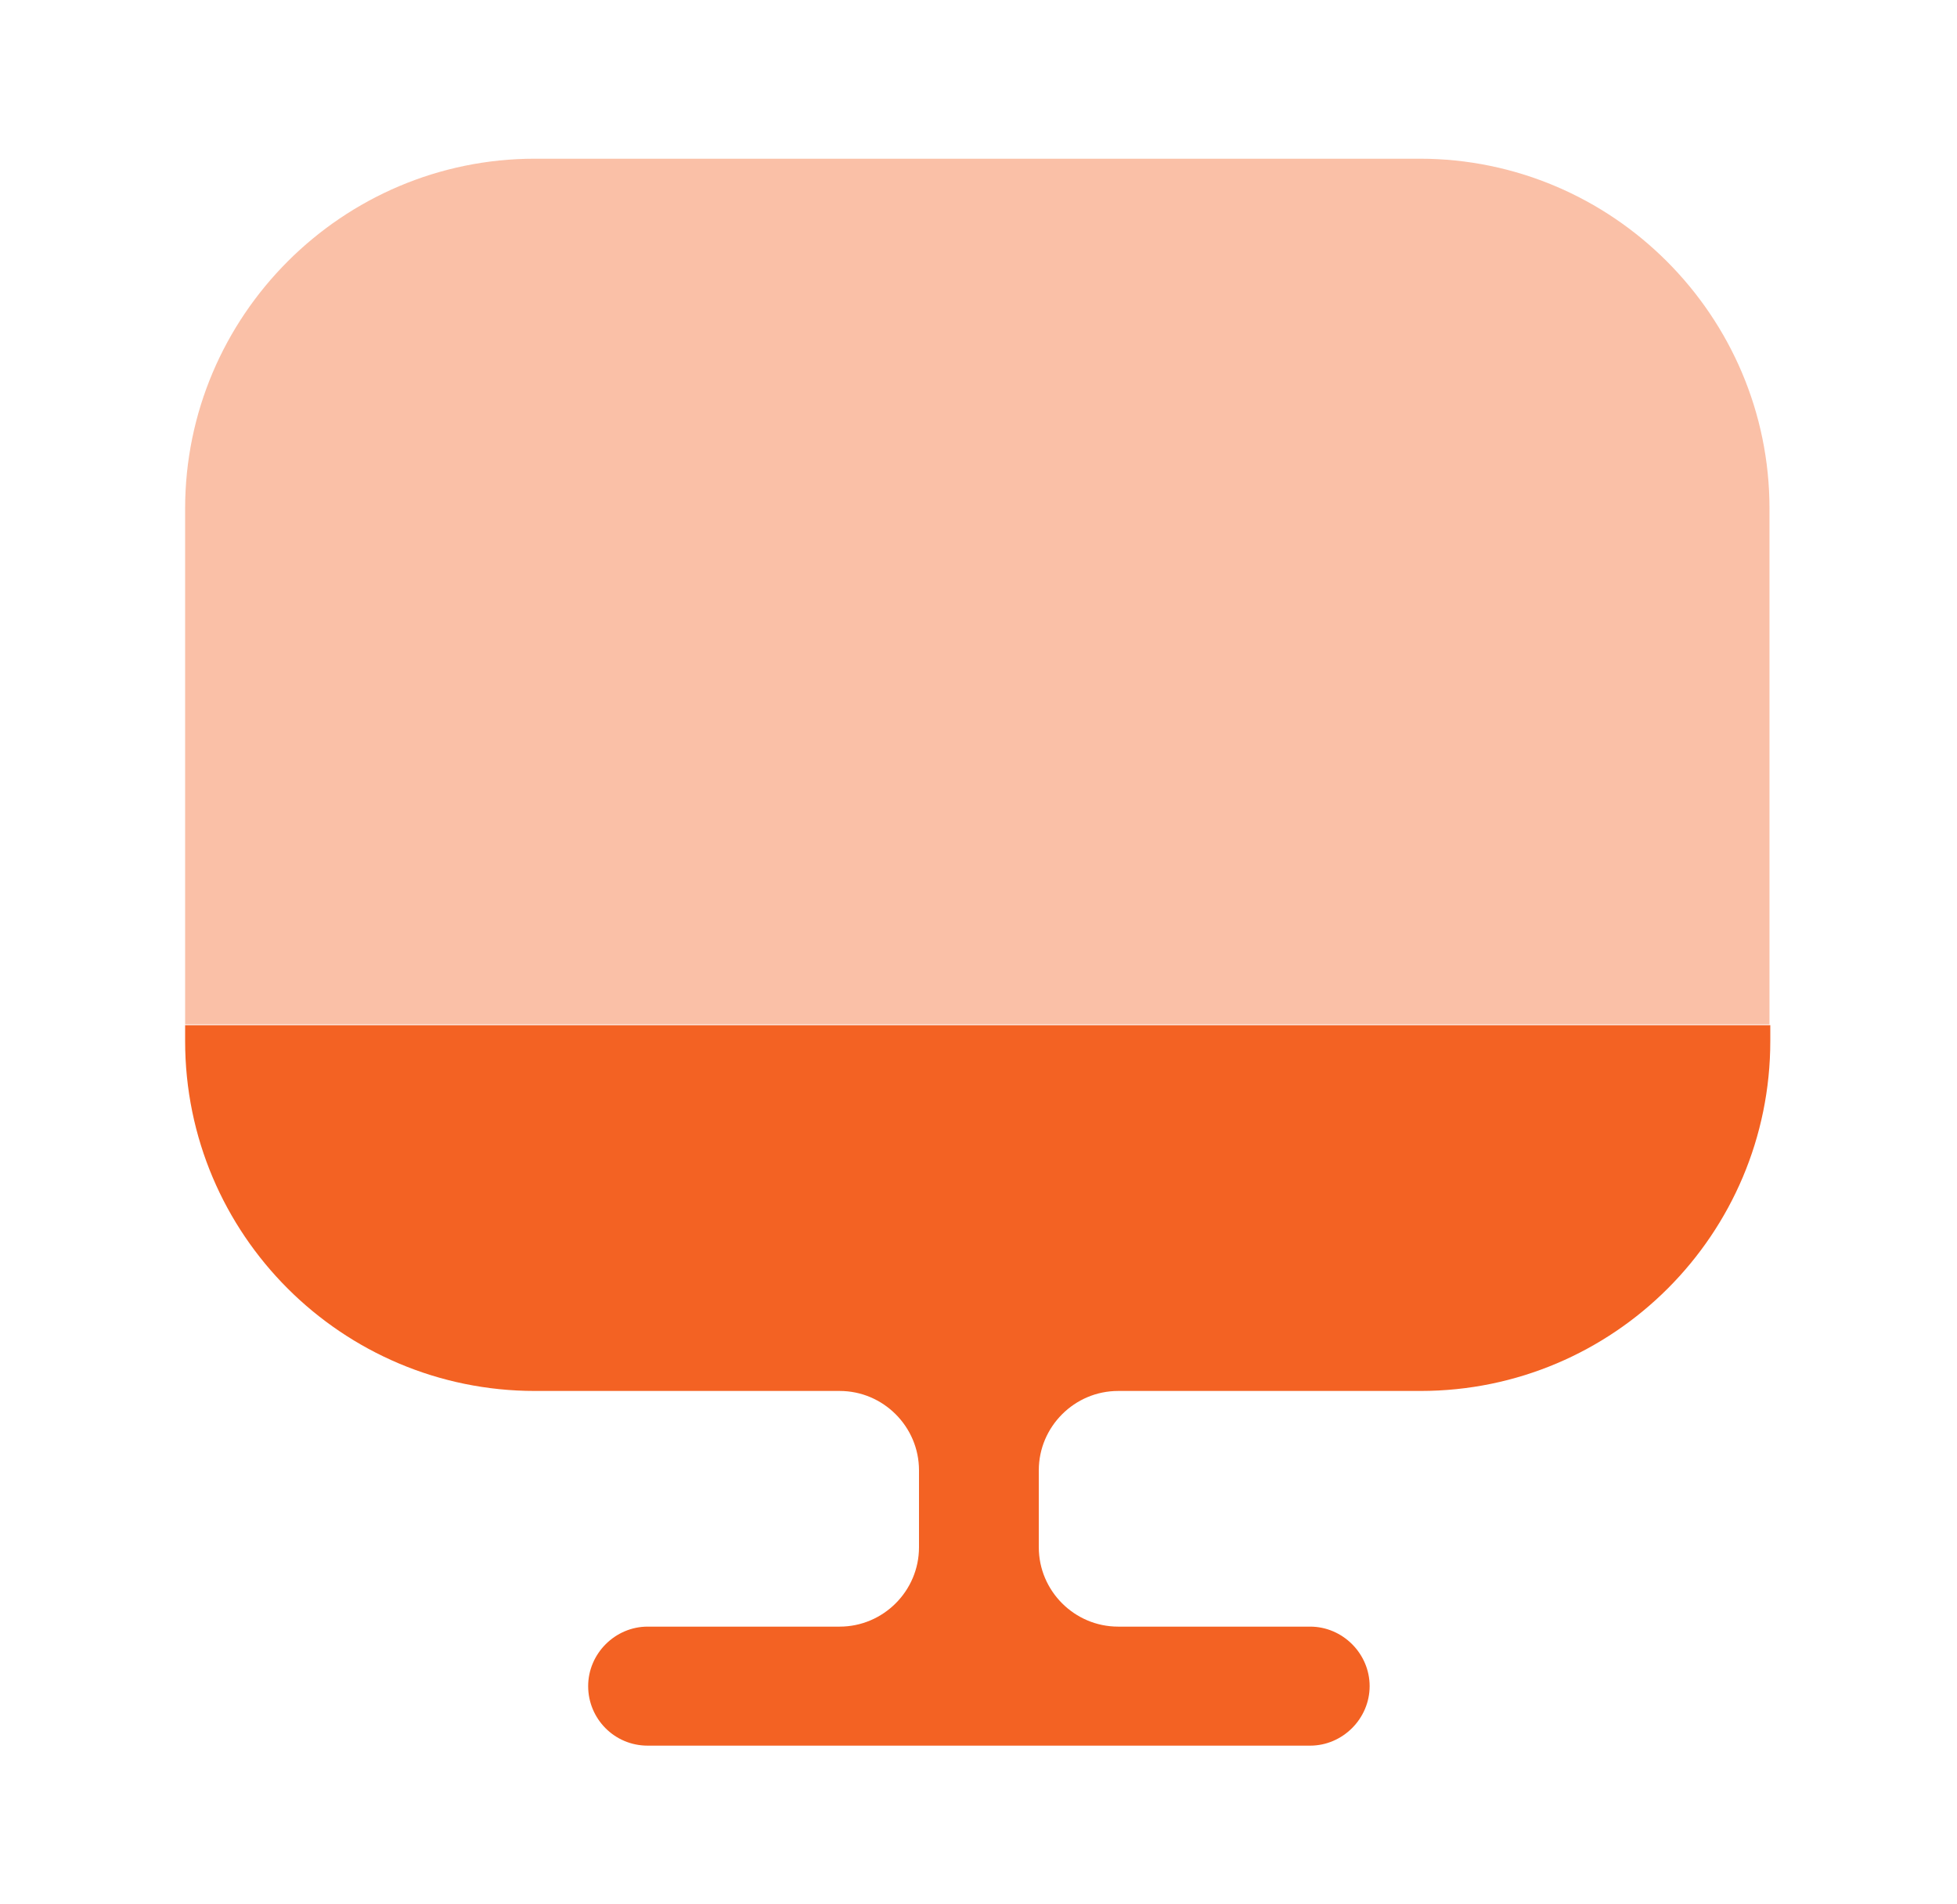
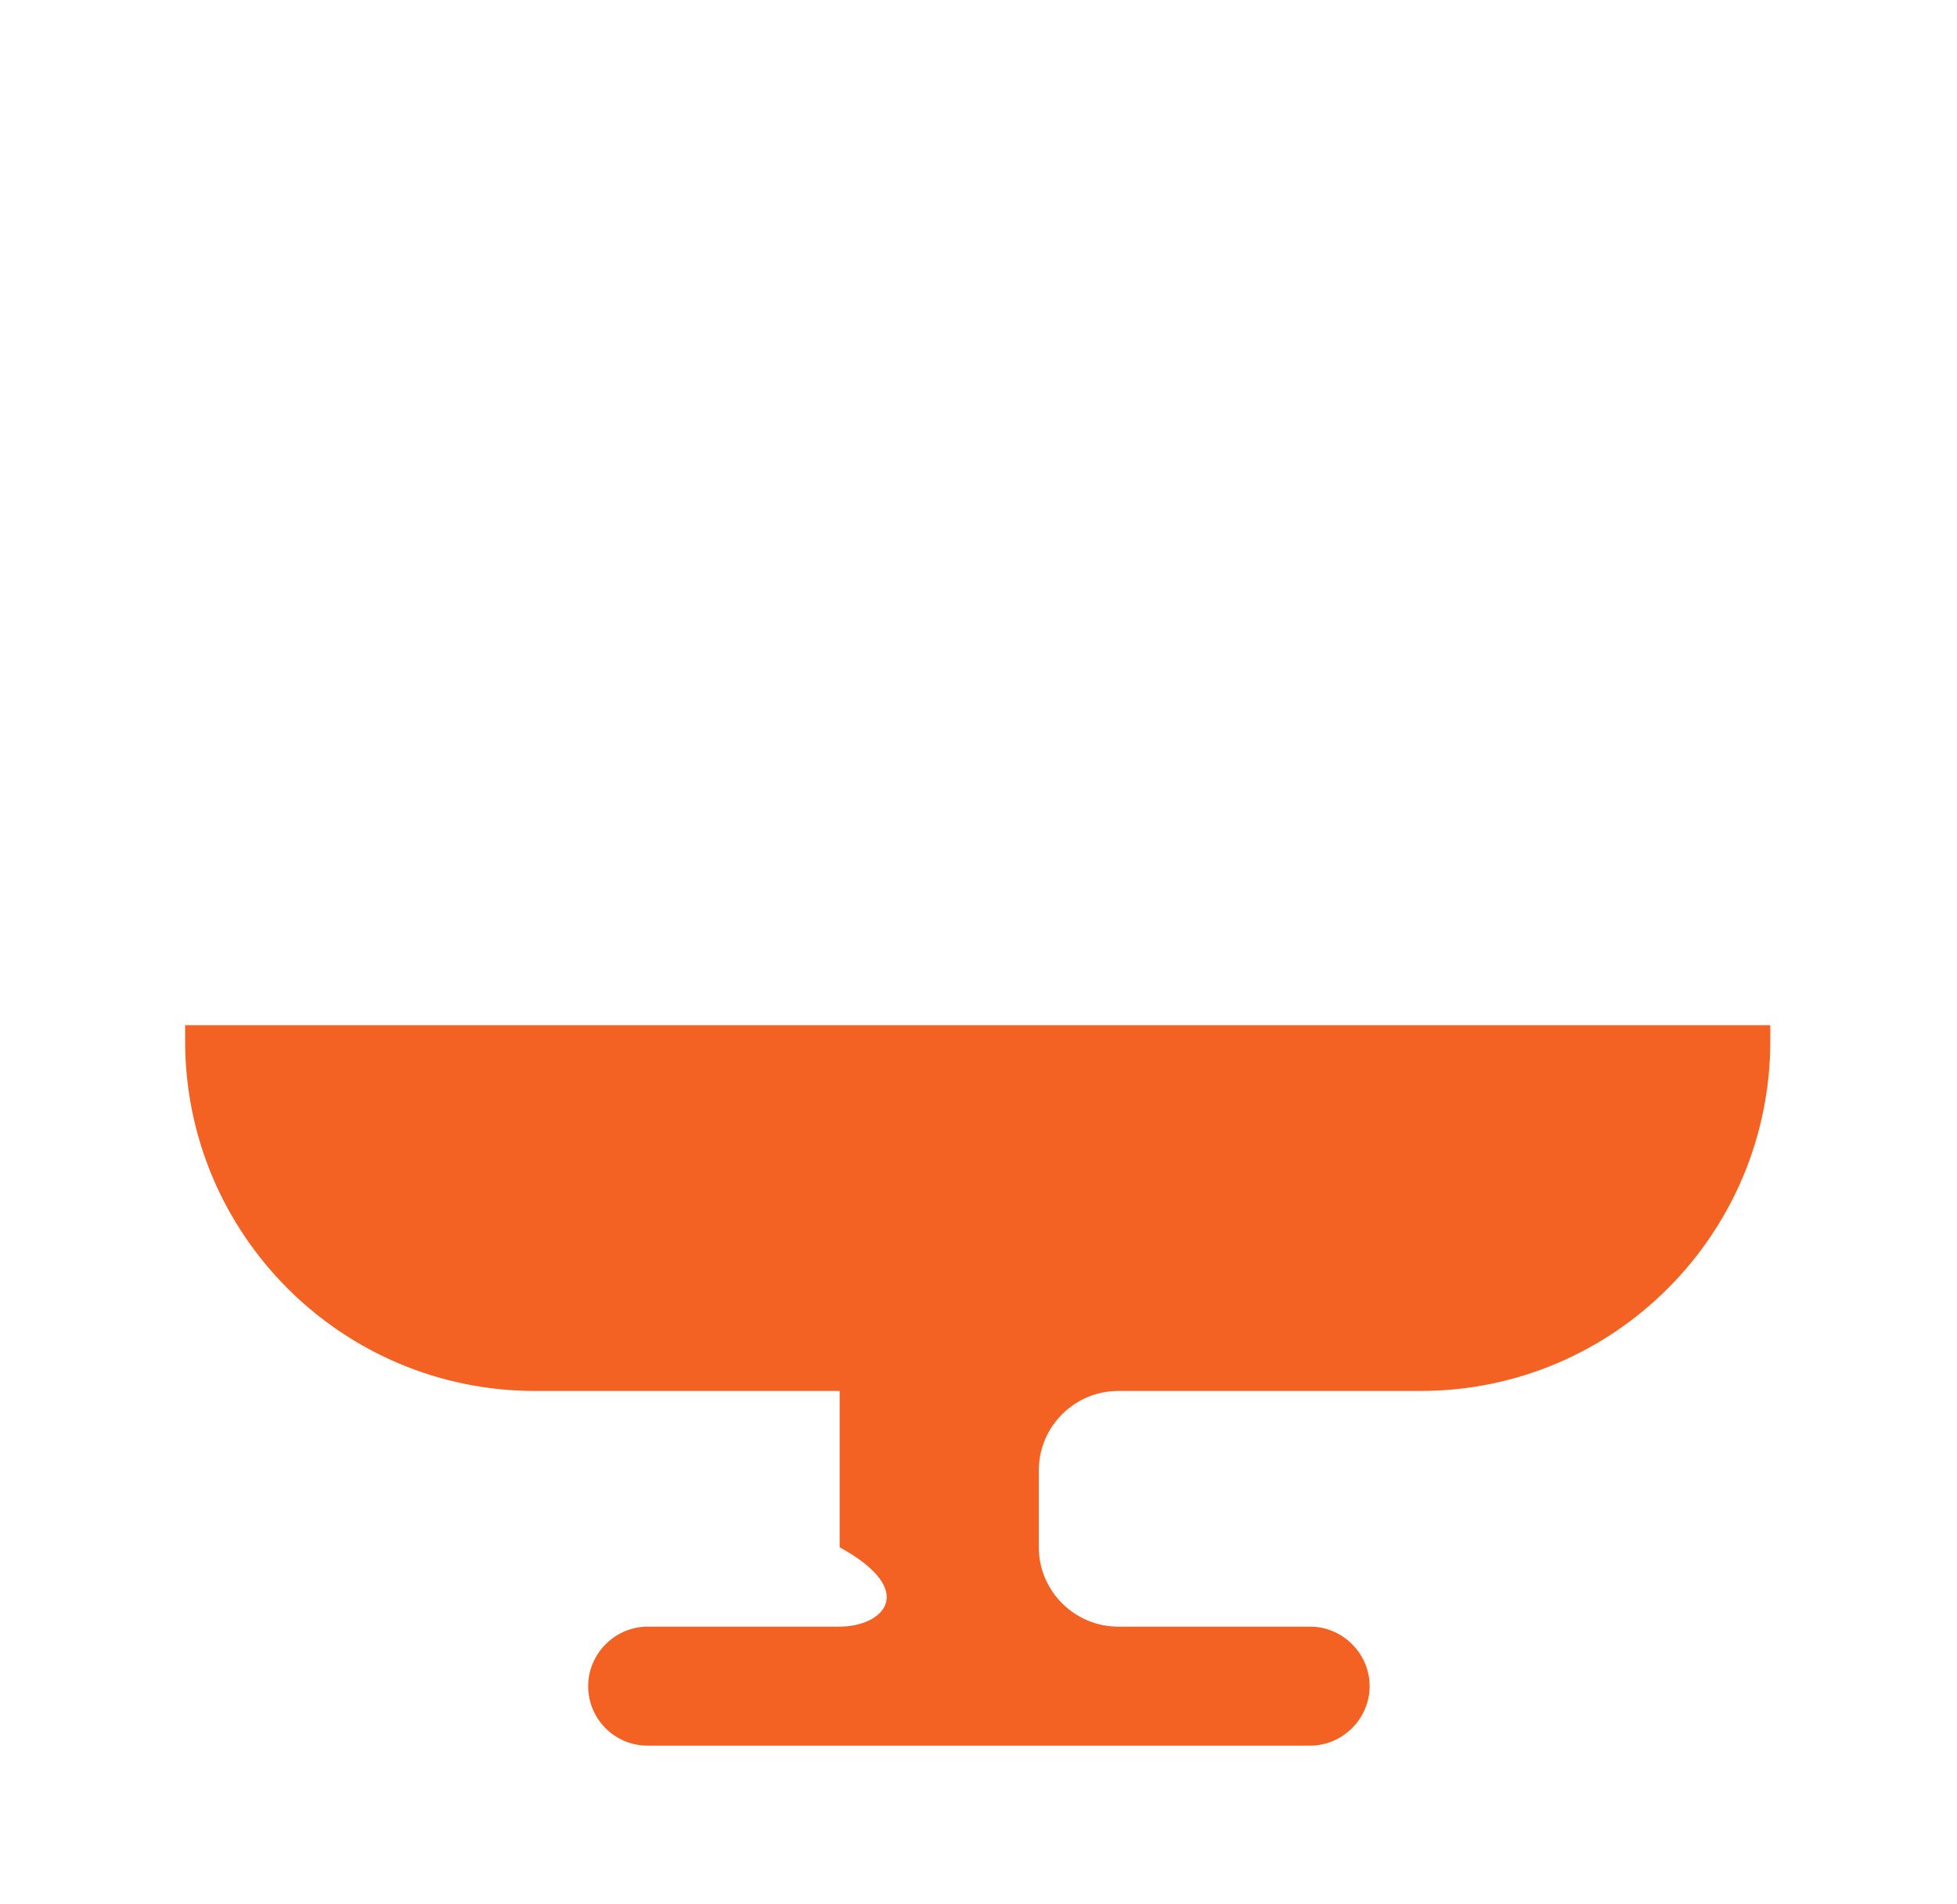
<svg xmlns="http://www.w3.org/2000/svg" width="37" height="36" viewBox="0 0 37 36" fill="none">
-   <path opacity="0.4" d="M33.455 9.615V19.365H3.5V9.615C3.5 5.97 6.47 3 10.115 3H26.84C30.485 3 33.455 5.97 33.455 9.615Z" fill="#F36223" />
-   <path d="M3.5 19.38V19.68C3.5 23.34 6.47 26.295 10.115 26.295H15.875C16.7 26.295 17.375 26.97 17.375 27.795V29.25C17.375 30.075 16.7 30.75 15.875 30.75H12.245C11.63 30.75 11.12 31.26 11.12 31.875C11.12 32.49 11.615 33 12.245 33H24.77C25.385 33 25.895 32.49 25.895 31.875C25.895 31.26 25.385 30.75 24.77 30.75H21.14C20.315 30.75 19.64 30.075 19.64 29.25V27.795C19.64 26.97 20.315 26.295 21.14 26.295H26.855C30.515 26.295 33.47 23.325 33.47 19.68V19.38H3.5V19.38Z" fill="#F36223" />
+   <path d="M3.5 19.38V19.68C3.5 23.34 6.47 26.295 10.115 26.295H15.875V29.25C17.375 30.075 16.7 30.75 15.875 30.75H12.245C11.63 30.75 11.12 31.26 11.12 31.875C11.12 32.49 11.615 33 12.245 33H24.77C25.385 33 25.895 32.49 25.895 31.875C25.895 31.26 25.385 30.75 24.77 30.75H21.14C20.315 30.75 19.64 30.075 19.64 29.25V27.795C19.64 26.97 20.315 26.295 21.14 26.295H26.855C30.515 26.295 33.47 23.325 33.47 19.68V19.38H3.5V19.38Z" fill="#F36223" />
</svg>